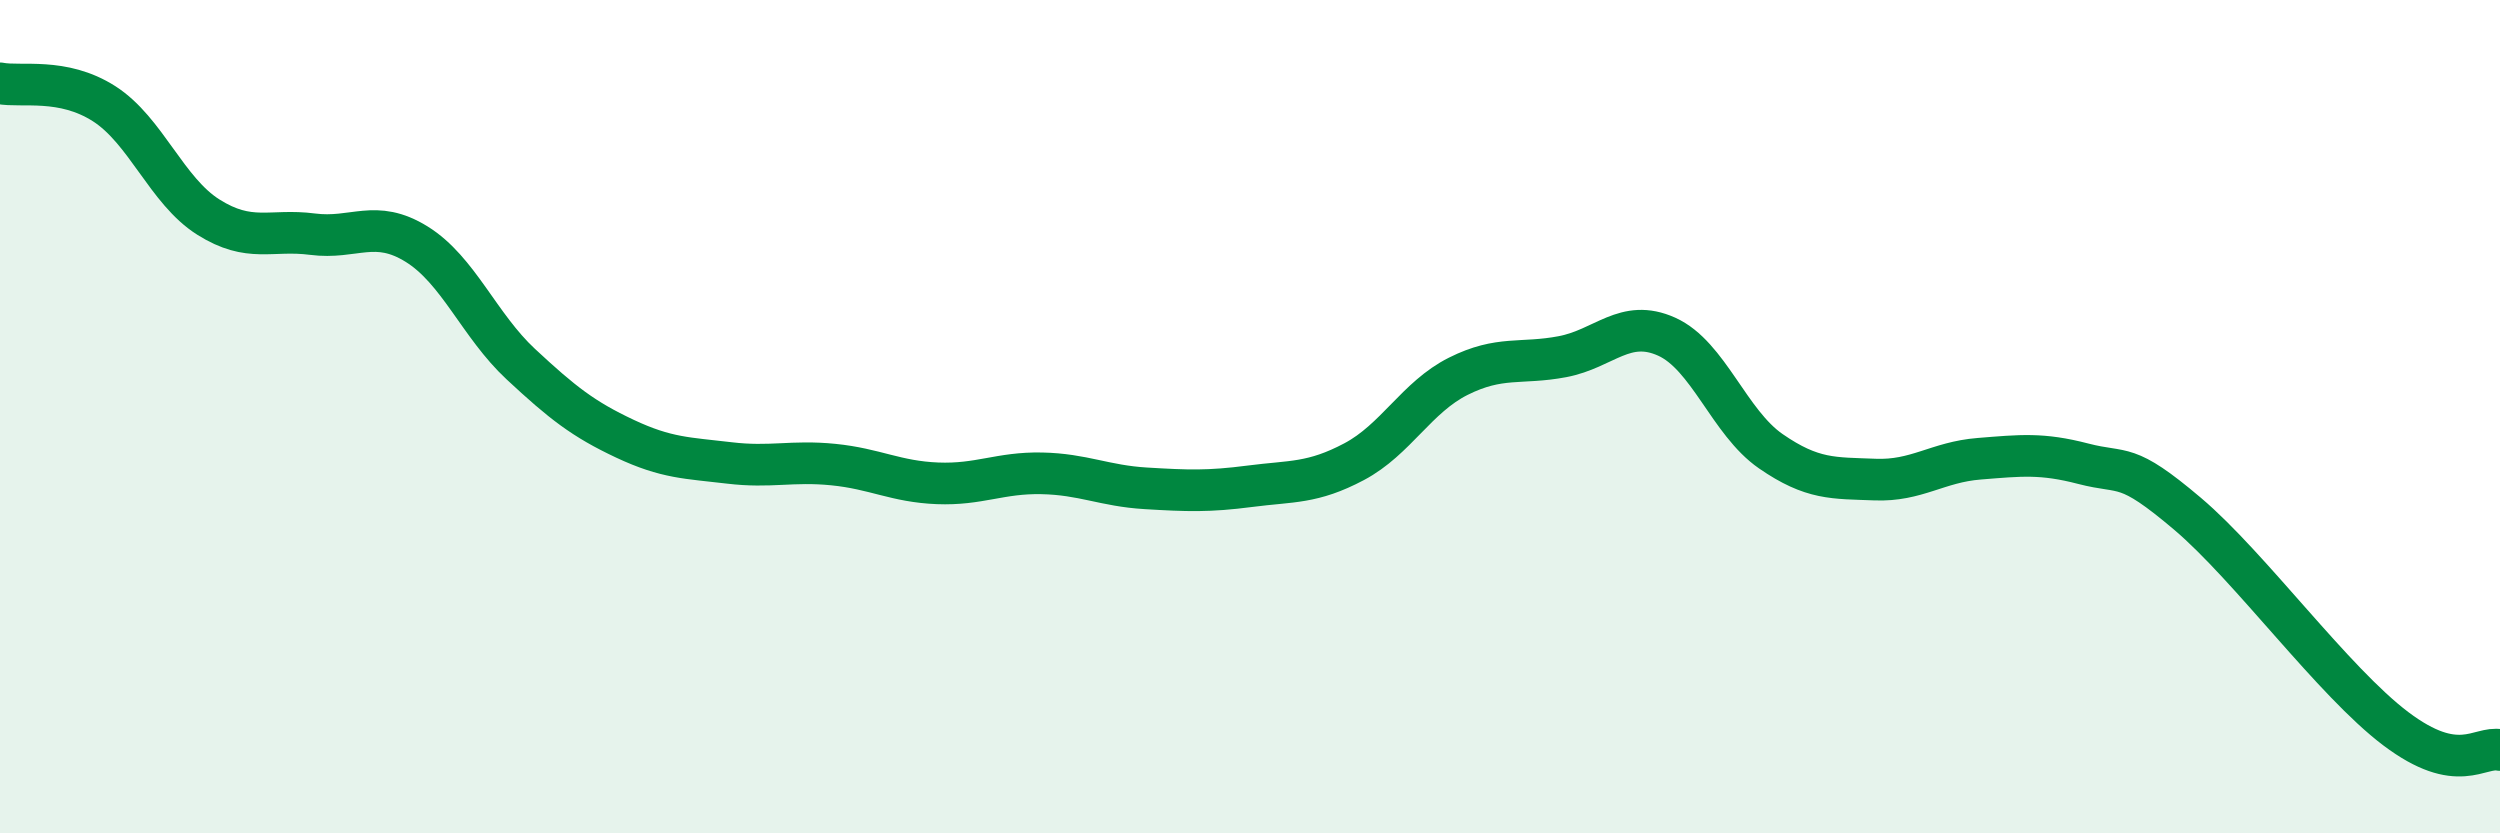
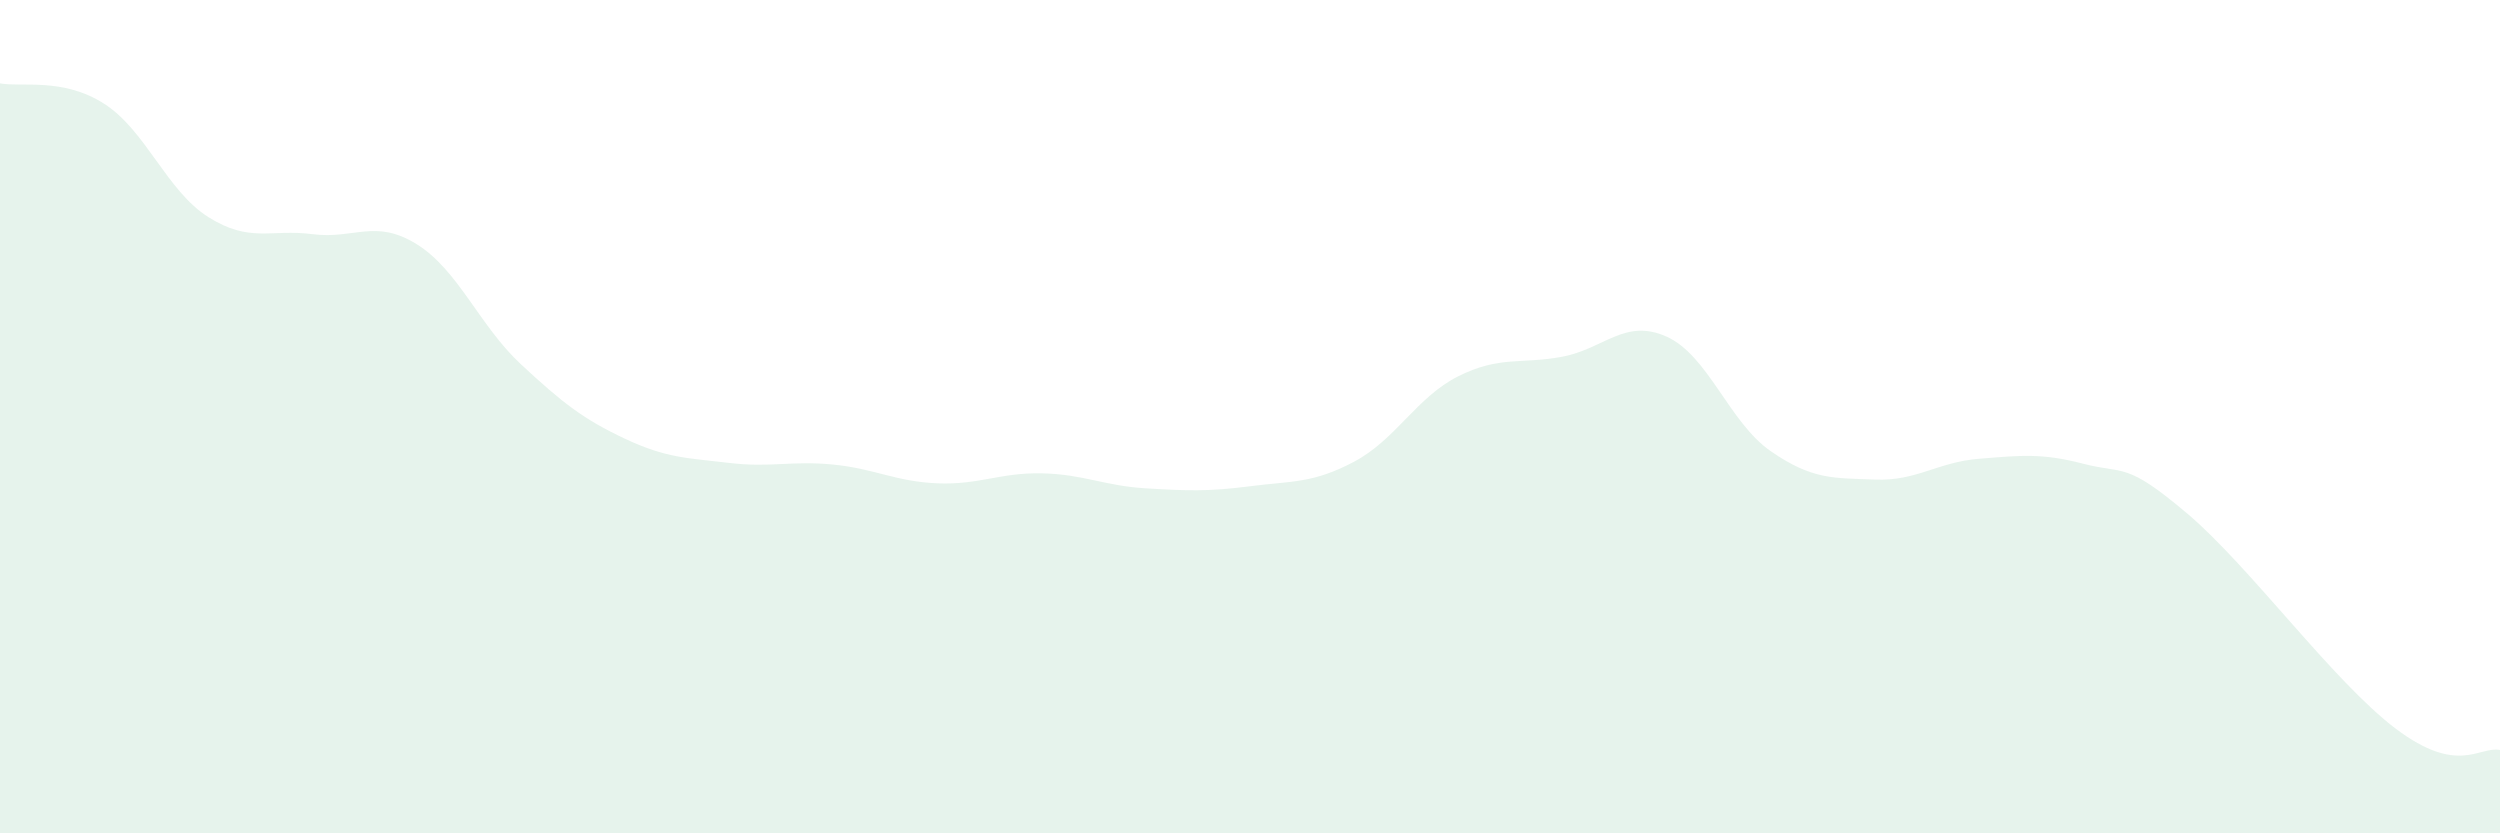
<svg xmlns="http://www.w3.org/2000/svg" width="60" height="20" viewBox="0 0 60 20">
  <path d="M 0,2 C 0.5,2.1 1.5,1.85 2.5,2.49 C 3.5,3.13 4,4.58 5,5.21 C 6,5.84 6.5,5.49 7.5,5.62 C 8.5,5.75 9,5.24 10,5.86 C 11,6.48 11.5,7.81 12.5,8.74 C 13.5,9.67 14,10.06 15,10.53 C 16,11 16.5,10.99 17.5,11.11 C 18.5,11.23 19,11.05 20,11.15 C 21,11.25 21.5,11.56 22.5,11.6 C 23.5,11.64 24,11.34 25,11.36 C 26,11.38 26.5,11.66 27.5,11.72 C 28.5,11.78 29,11.8 30,11.67 C 31,11.54 31.5,11.61 32.5,11.08 C 33.5,10.55 34,9.53 35,9.03 C 36,8.53 36.5,8.75 37.5,8.56 C 38.5,8.37 39,7.63 40,8.08 C 41,8.53 41.5,10.14 42.5,10.83 C 43.5,11.52 44,11.47 45,11.51 C 46,11.55 46.5,11.09 47.5,11.01 C 48.5,10.93 49,10.87 50,11.13 C 51,11.39 51,11.06 52.5,12.33 C 54,13.6 56,16.36 57.5,17.49 C 59,18.62 59.5,17.9 60,18L60 20L0 20Z" fill="#008740" opacity="0.1" stroke-linecap="round" stroke-linejoin="round" />
-   <path d="M 0,2 C 0.5,2.1 1.5,1.85 2.5,2.49 C 3.5,3.13 4,4.58 5,5.21 C 6,5.84 6.5,5.49 7.5,5.62 C 8.5,5.75 9,5.24 10,5.86 C 11,6.48 11.5,7.81 12.5,8.74 C 13.5,9.67 14,10.06 15,10.53 C 16,11 16.5,10.99 17.5,11.11 C 18.5,11.23 19,11.05 20,11.15 C 21,11.25 21.5,11.56 22.5,11.6 C 23.5,11.64 24,11.34 25,11.36 C 26,11.38 26.5,11.66 27.5,11.72 C 28.5,11.78 29,11.8 30,11.67 C 31,11.54 31.5,11.61 32.5,11.08 C 33.5,10.55 34,9.53 35,9.03 C 36,8.53 36.5,8.75 37.5,8.56 C 38.5,8.37 39,7.63 40,8.08 C 41,8.53 41.5,10.14 42.5,10.83 C 43.5,11.52 44,11.47 45,11.51 C 46,11.55 46.5,11.09 47.5,11.01 C 48.5,10.93 49,10.87 50,11.13 C 51,11.39 51,11.06 52.5,12.33 C 54,13.6 56,16.36 57.5,17.49 C 59,18.62 59.5,17.9 60,18" stroke="#008740" stroke-width="1" fill="none" stroke-linecap="round" stroke-linejoin="round" />
</svg>